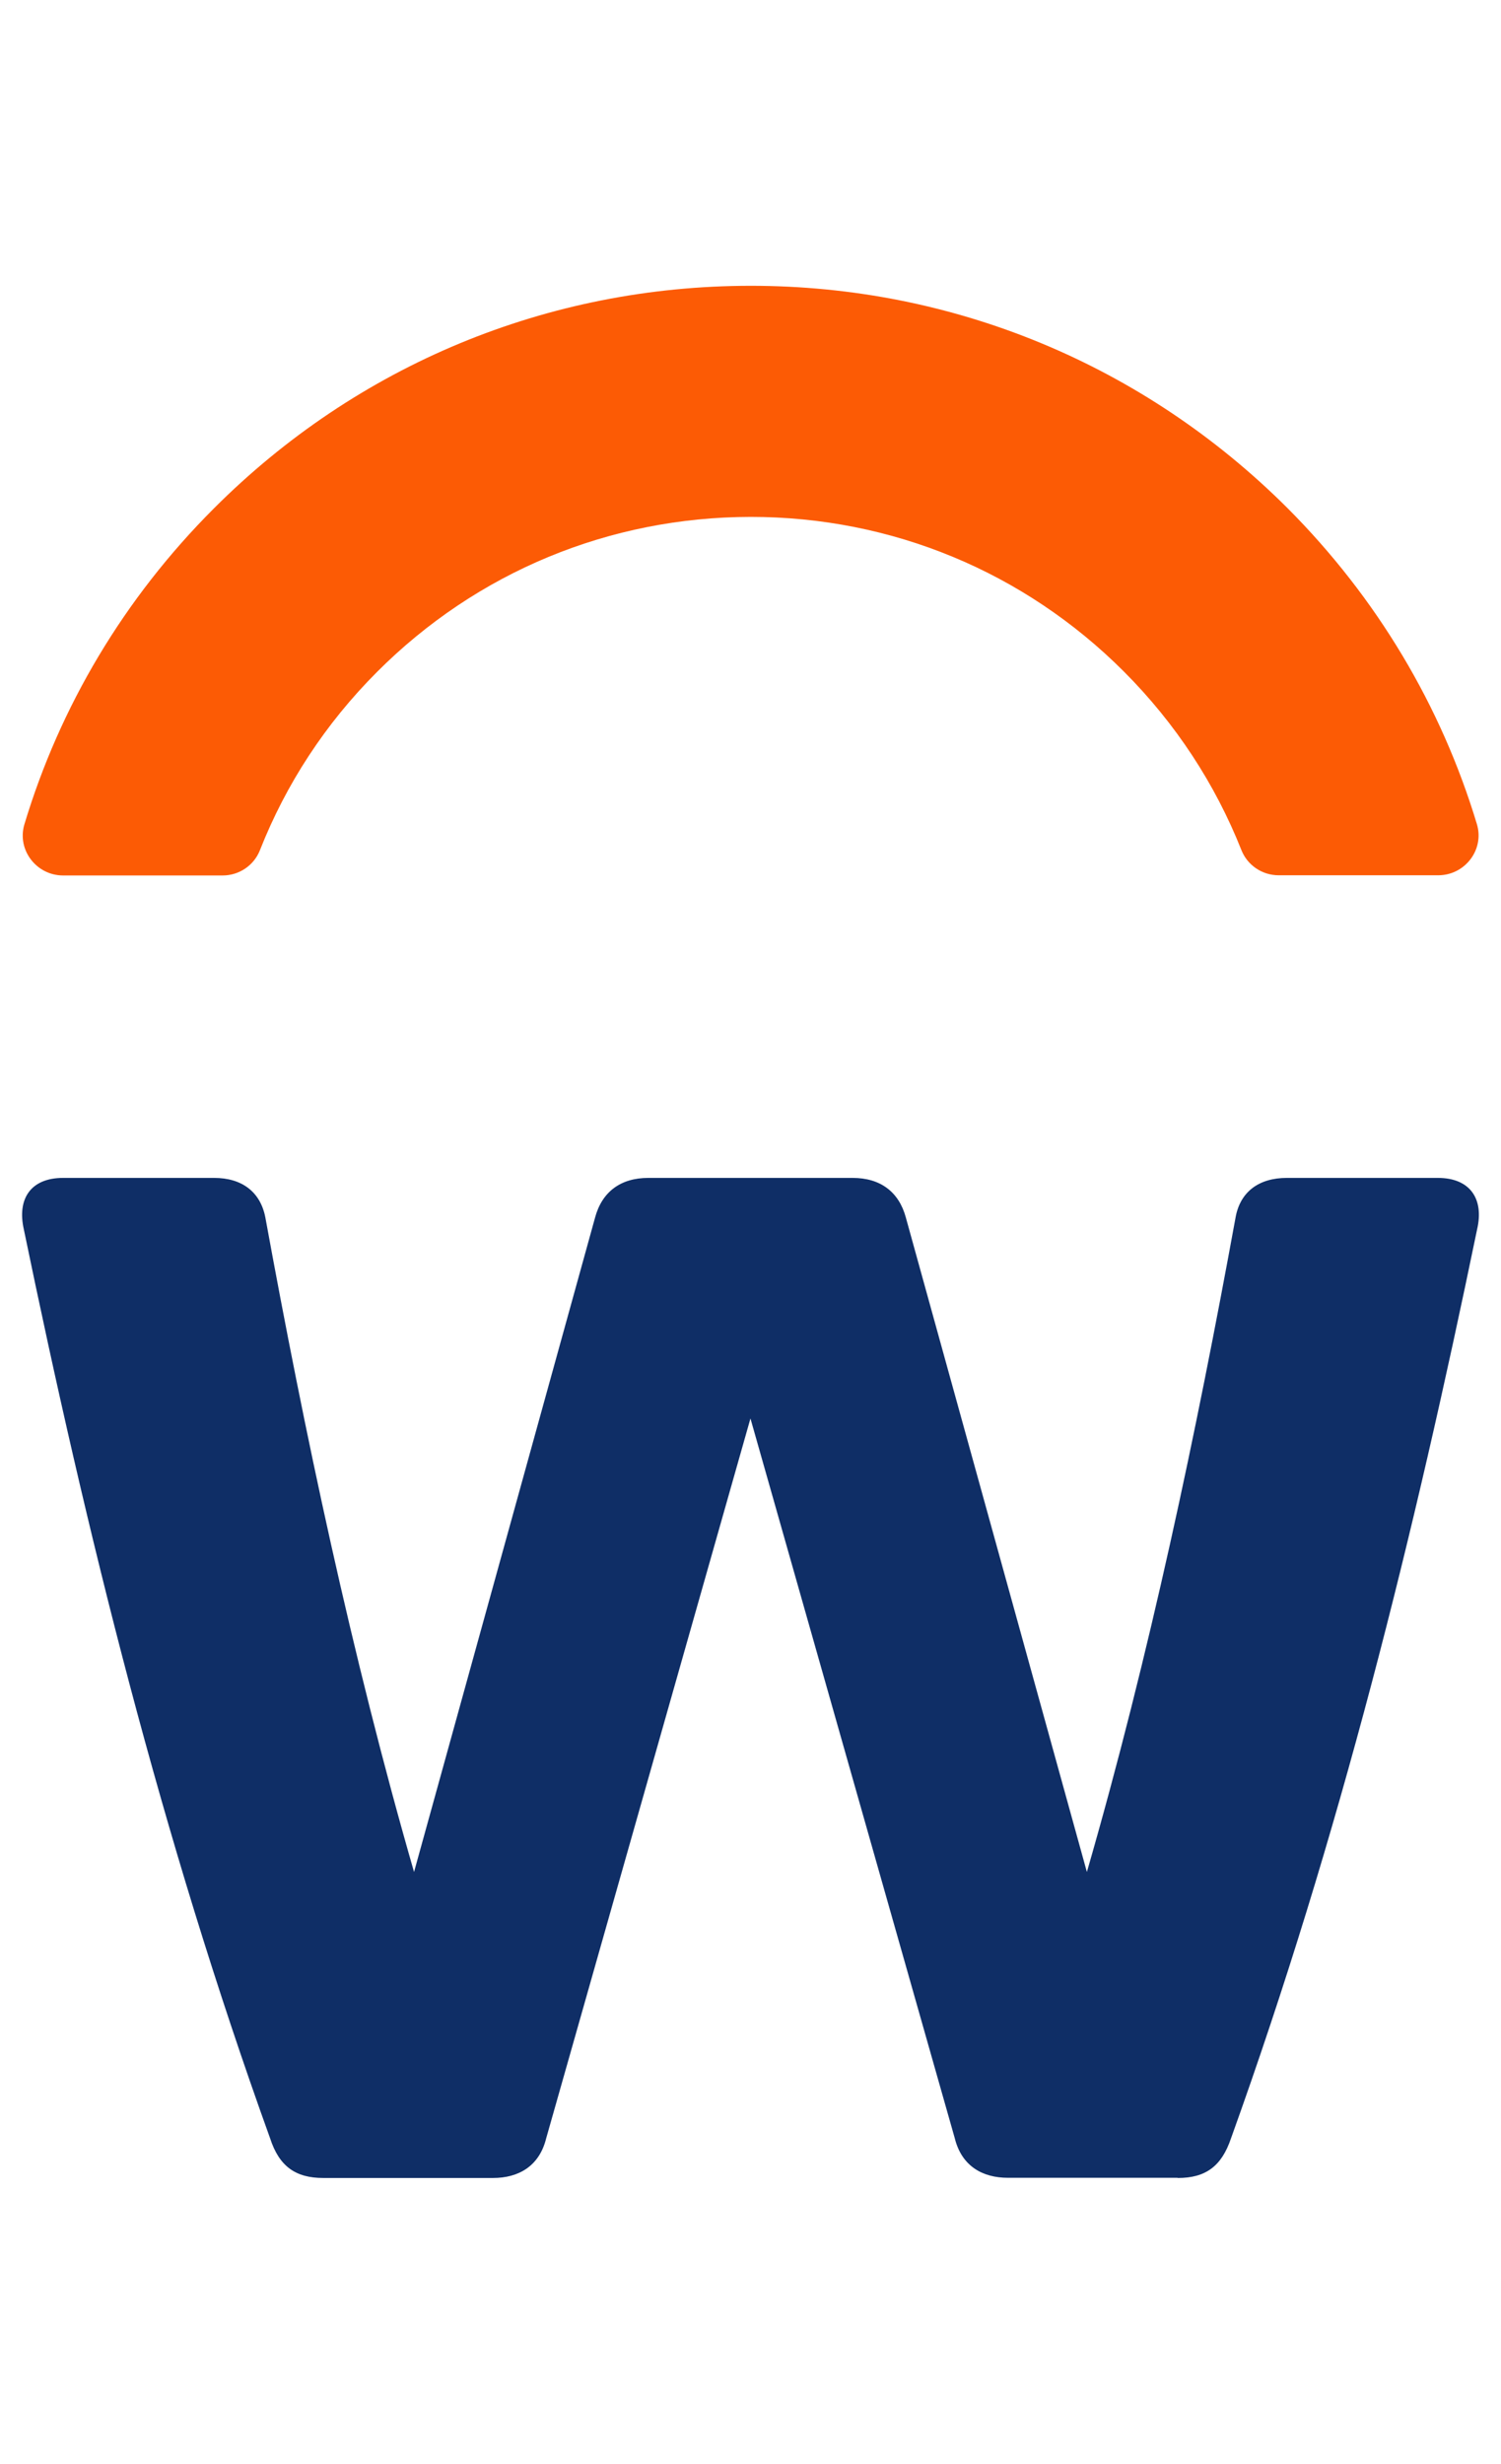
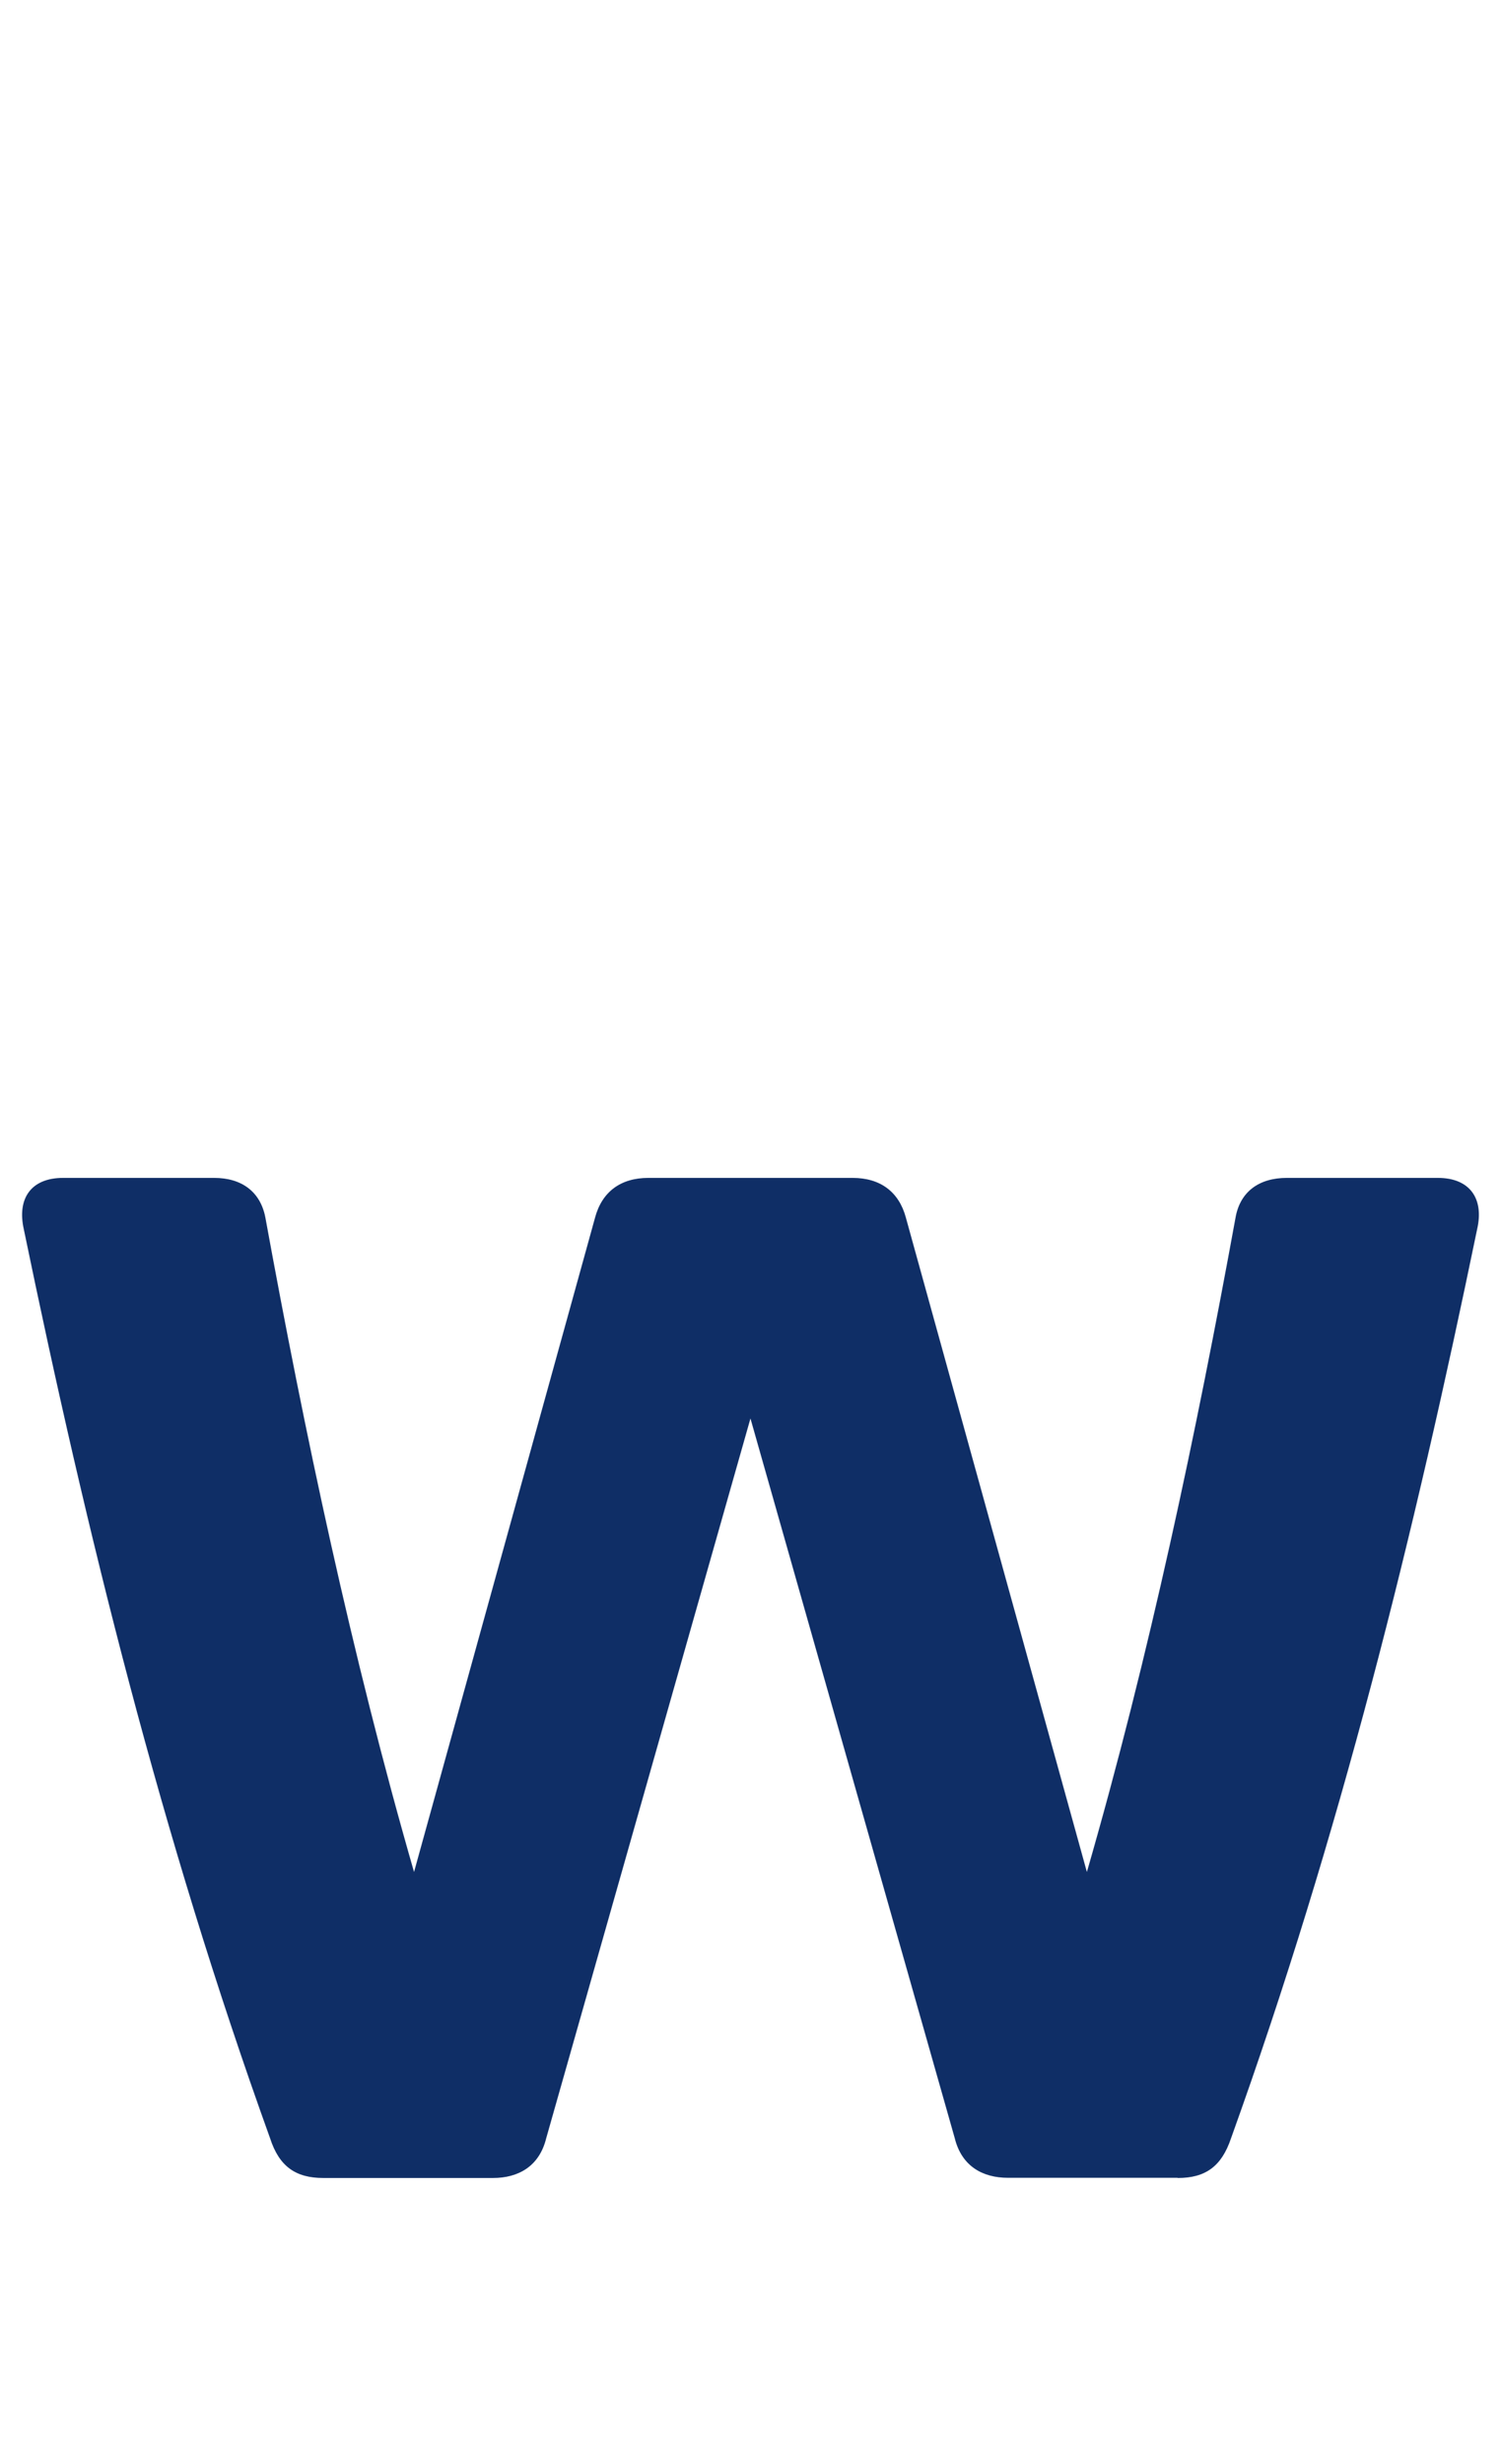
<svg xmlns="http://www.w3.org/2000/svg" width="64" height="105" viewBox="0 0 64 105" fill="none">
  <g id="Frame 1618867505">
    <g id="wday_dub_primary-RGB" clip-path="url(#clip0_1133_6867)">
      <path id="w" d="M50.21 92.814H42.979C41.895 92.814 41.003 92.318 40.709 91.125L31.998 60.453L23.288 91.132C22.994 92.326 22.102 92.822 21.018 92.822H13.787C12.602 92.822 11.904 92.326 11.517 91.132C6.852 78.191 3.69 65.335 1.016 52.393C0.722 51.091 1.311 50.2 2.69 50.2H9.13C10.316 50.2 11.106 50.797 11.315 51.89C12.989 61.057 14.981 70.504 17.654 79.78L25.373 51.89C25.667 50.797 26.458 50.2 27.643 50.2H36.354C37.539 50.2 38.33 50.797 38.624 51.89L46.343 79.78C49.016 70.527 51.008 61.057 52.682 51.89C52.875 50.797 53.673 50.2 54.867 50.2H61.307C62.686 50.2 63.283 51.099 62.981 52.393C60.307 65.335 57.145 78.191 52.488 91.132C52.085 92.326 51.403 92.822 50.217 92.822" fill="#0F2E66" />
-       <path id="Sunrise" d="M16.074 28.639C20.328 24.377 25.985 22.037 32.007 22.029C38.02 22.029 43.669 24.369 47.916 28.616C50.125 30.825 51.814 33.413 52.93 36.226C53.186 36.877 53.821 37.303 54.519 37.303H61.323C62.462 37.303 63.299 36.211 62.973 35.126C61.454 30.088 58.711 25.478 54.891 21.649C48.776 15.551 40.655 12.18 32.014 12.18C23.358 12.18 15.229 15.551 9.115 21.673C5.287 25.501 2.551 30.112 1.04 35.133C0.715 36.218 1.552 37.311 2.691 37.311H9.495C10.192 37.311 10.828 36.885 11.083 36.234C12.191 33.421 13.873 30.84 16.074 28.639Z" fill="#FC5B05" />
    </g>
  </g>
  <defs>
    <clipPath id="clip0_1133_6867">
      <rect width="62.115" height="80.64" fill="white" transform="translate(0.942 12.18)" />
    </clipPath>
  </defs>
</svg>